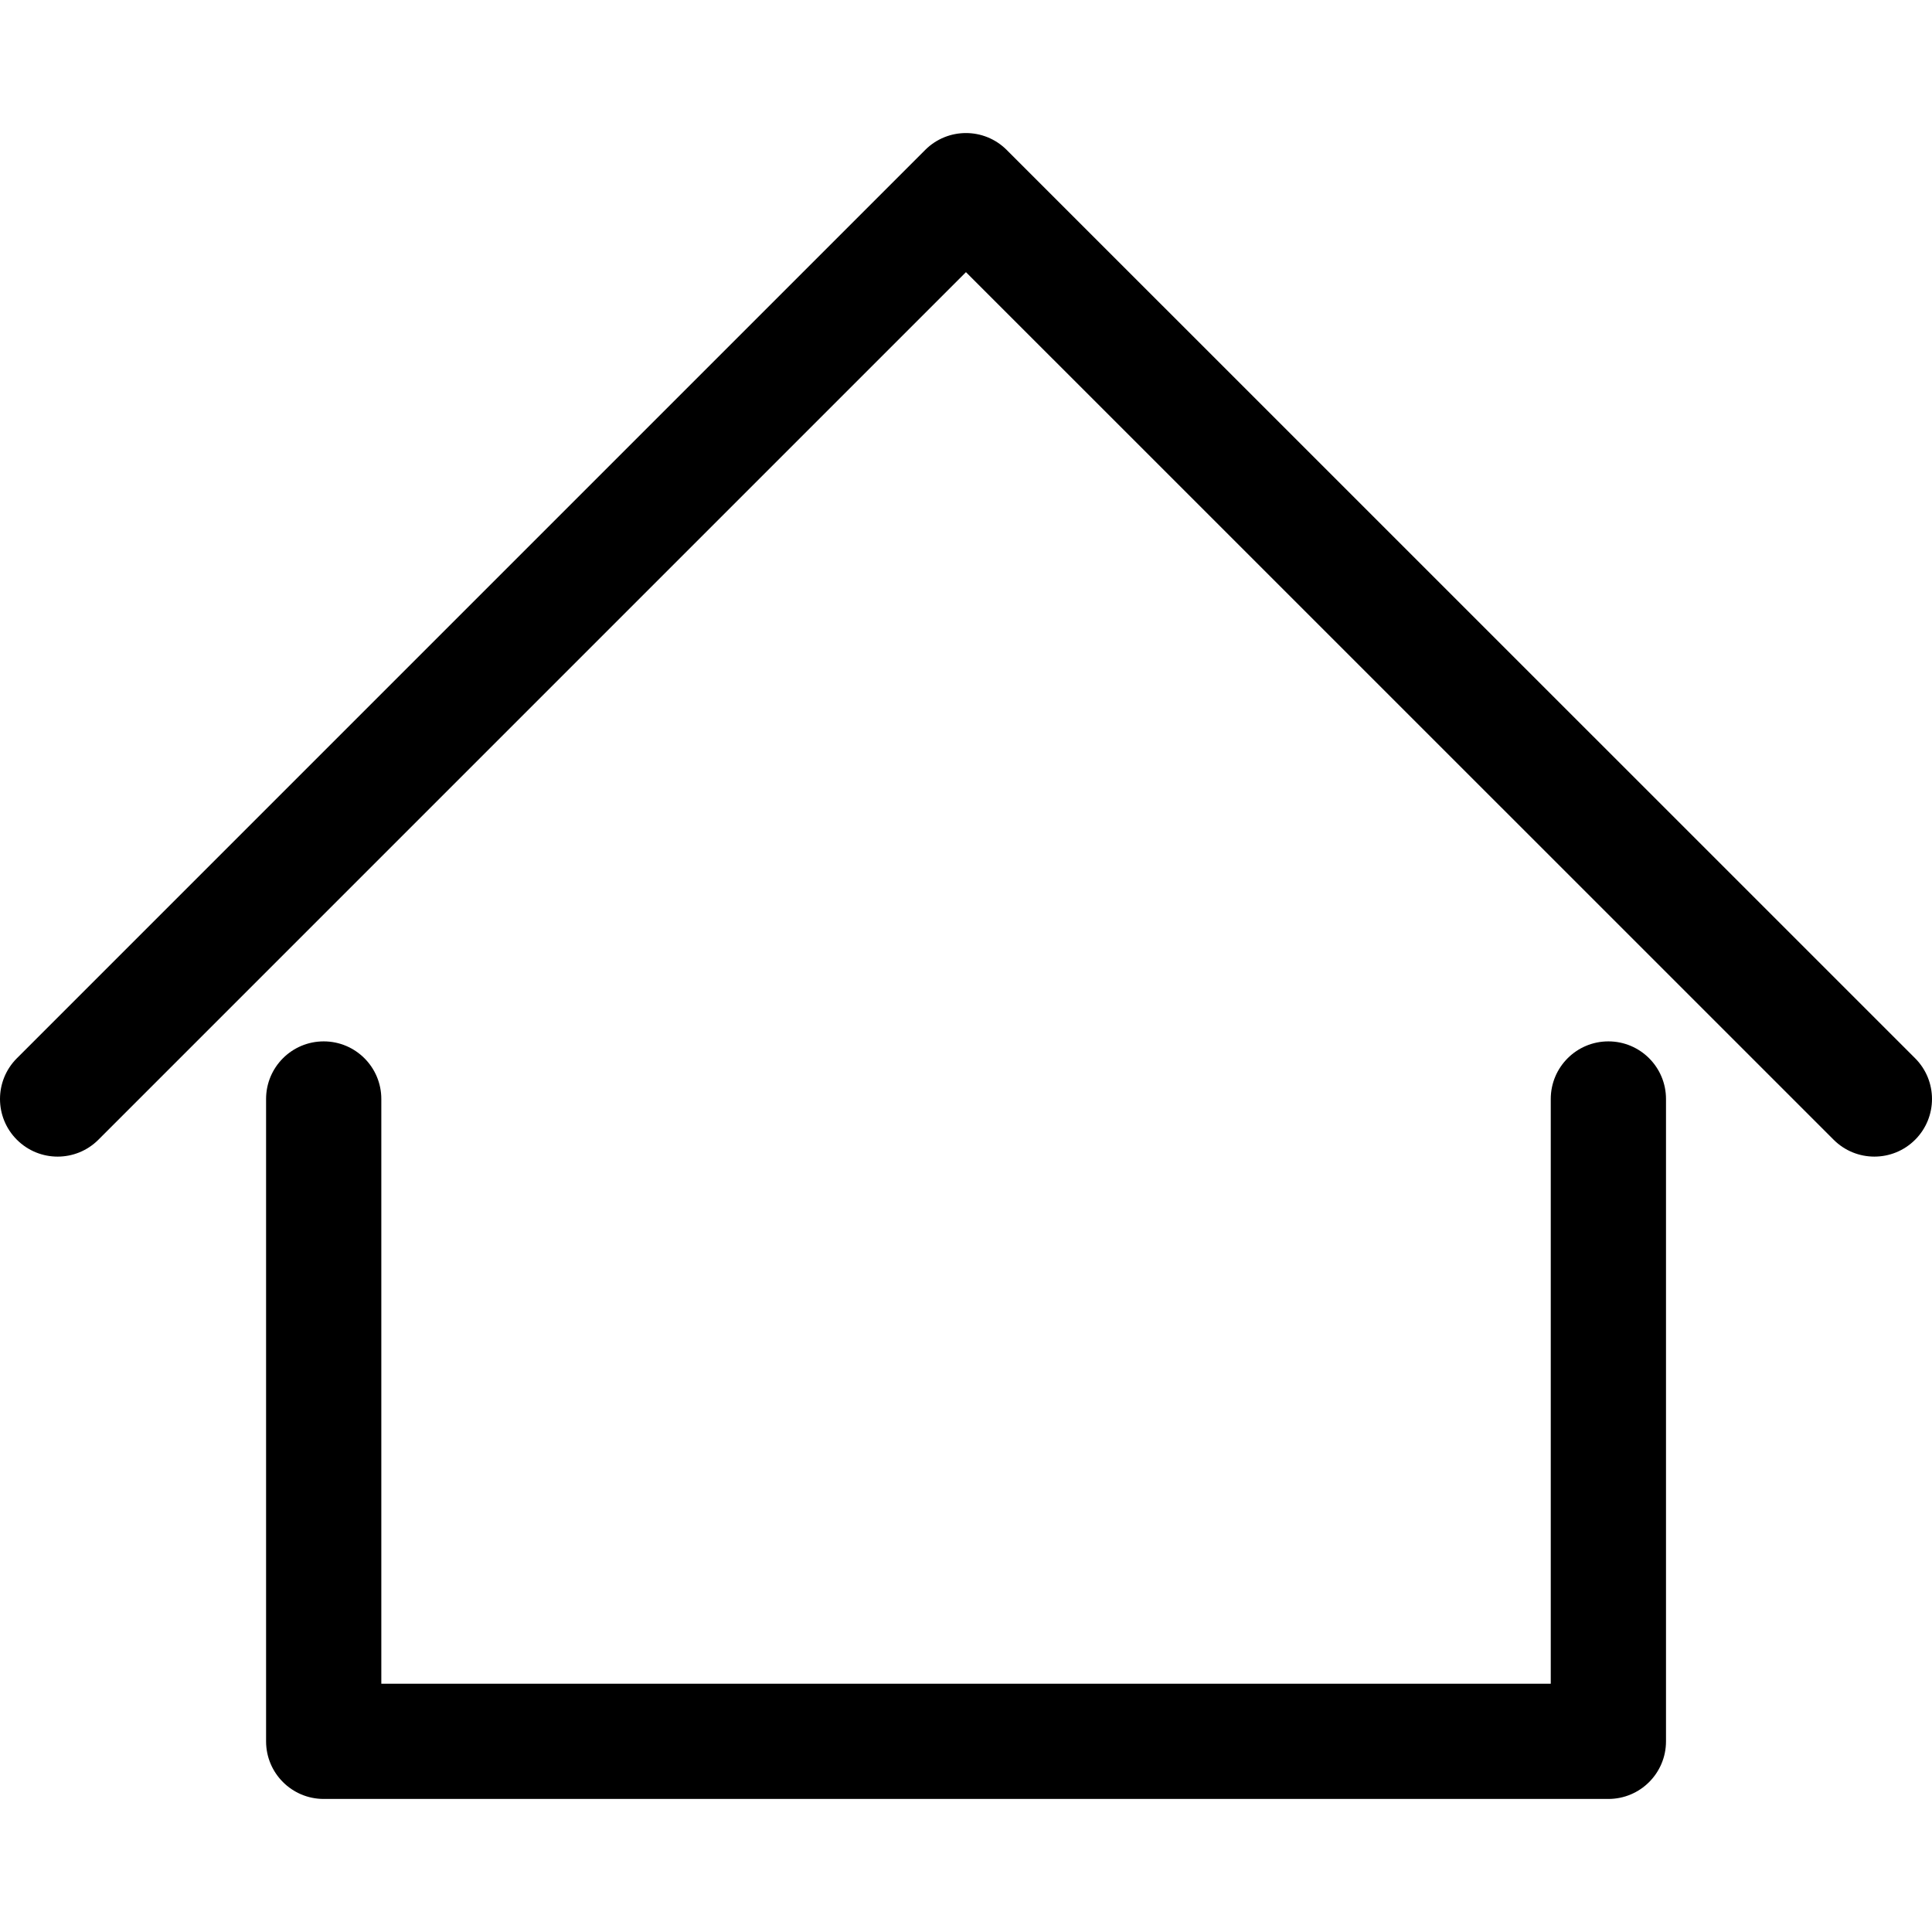
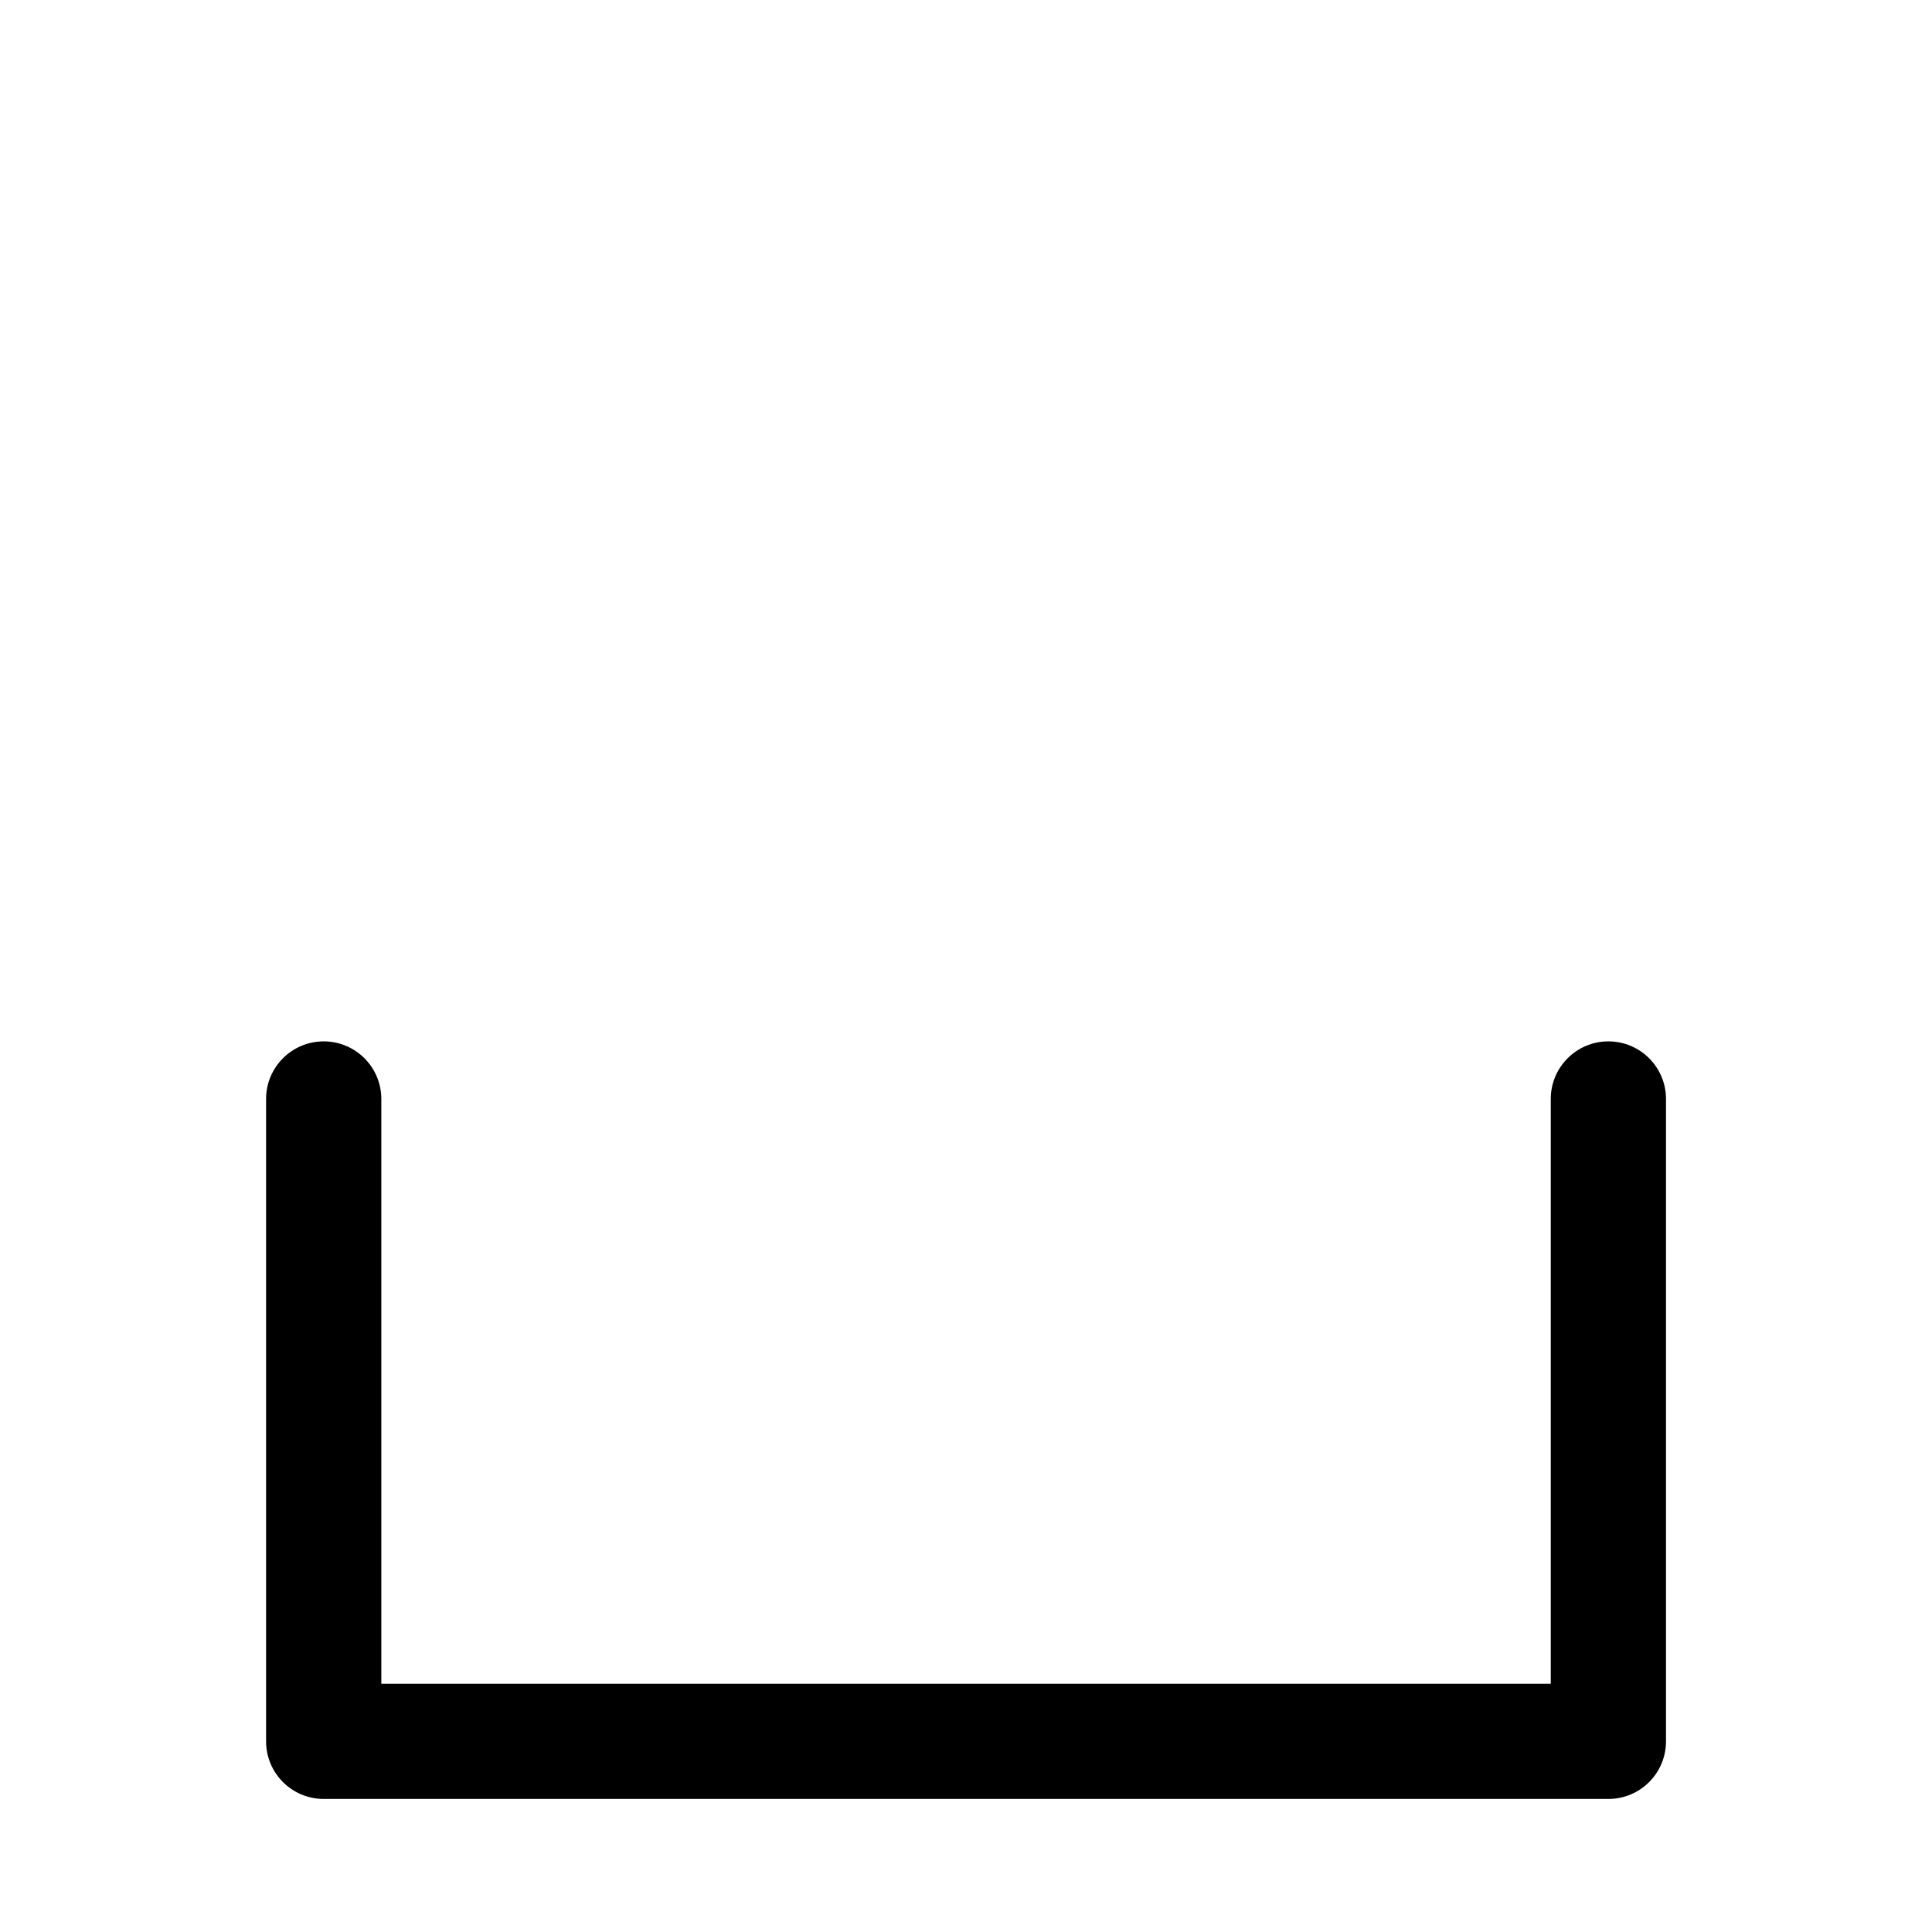
<svg xmlns="http://www.w3.org/2000/svg" fill="#000000" height="800px" width="800px" version="1.1" id="Capa_1" viewBox="0 0 251.479 251.479" xml:space="preserve">
  <g>
    <path d="M209.355,135.551c-4.143,0-7.5,3.358-7.5,7.5v76.109H49.634v-76.109c0-4.142-3.357-7.5-7.5-7.5c-4.143,0-7.5,3.358-7.5,7.5   v83.609c0,4.142,3.357,7.5,7.5,7.5h167.221c4.143,0,7.5-3.358,7.5-7.5v-83.609C216.855,138.909,213.497,135.551,209.355,135.551z" />
-     <path d="M249.282,137.748L131.035,19.515c-2.928-2.929-7.677-2.928-10.606,0L2.197,137.748c-2.929,2.929-2.929,7.678,0,10.606   c1.465,1.464,3.385,2.197,5.304,2.197c1.92,0,3.839-0.732,5.304-2.197l112.929-112.93l112.943,112.93   c2.928,2.929,7.677,2.928,10.607-0.001C252.211,145.425,252.211,140.676,249.282,137.748z" />
  </g>
</svg>